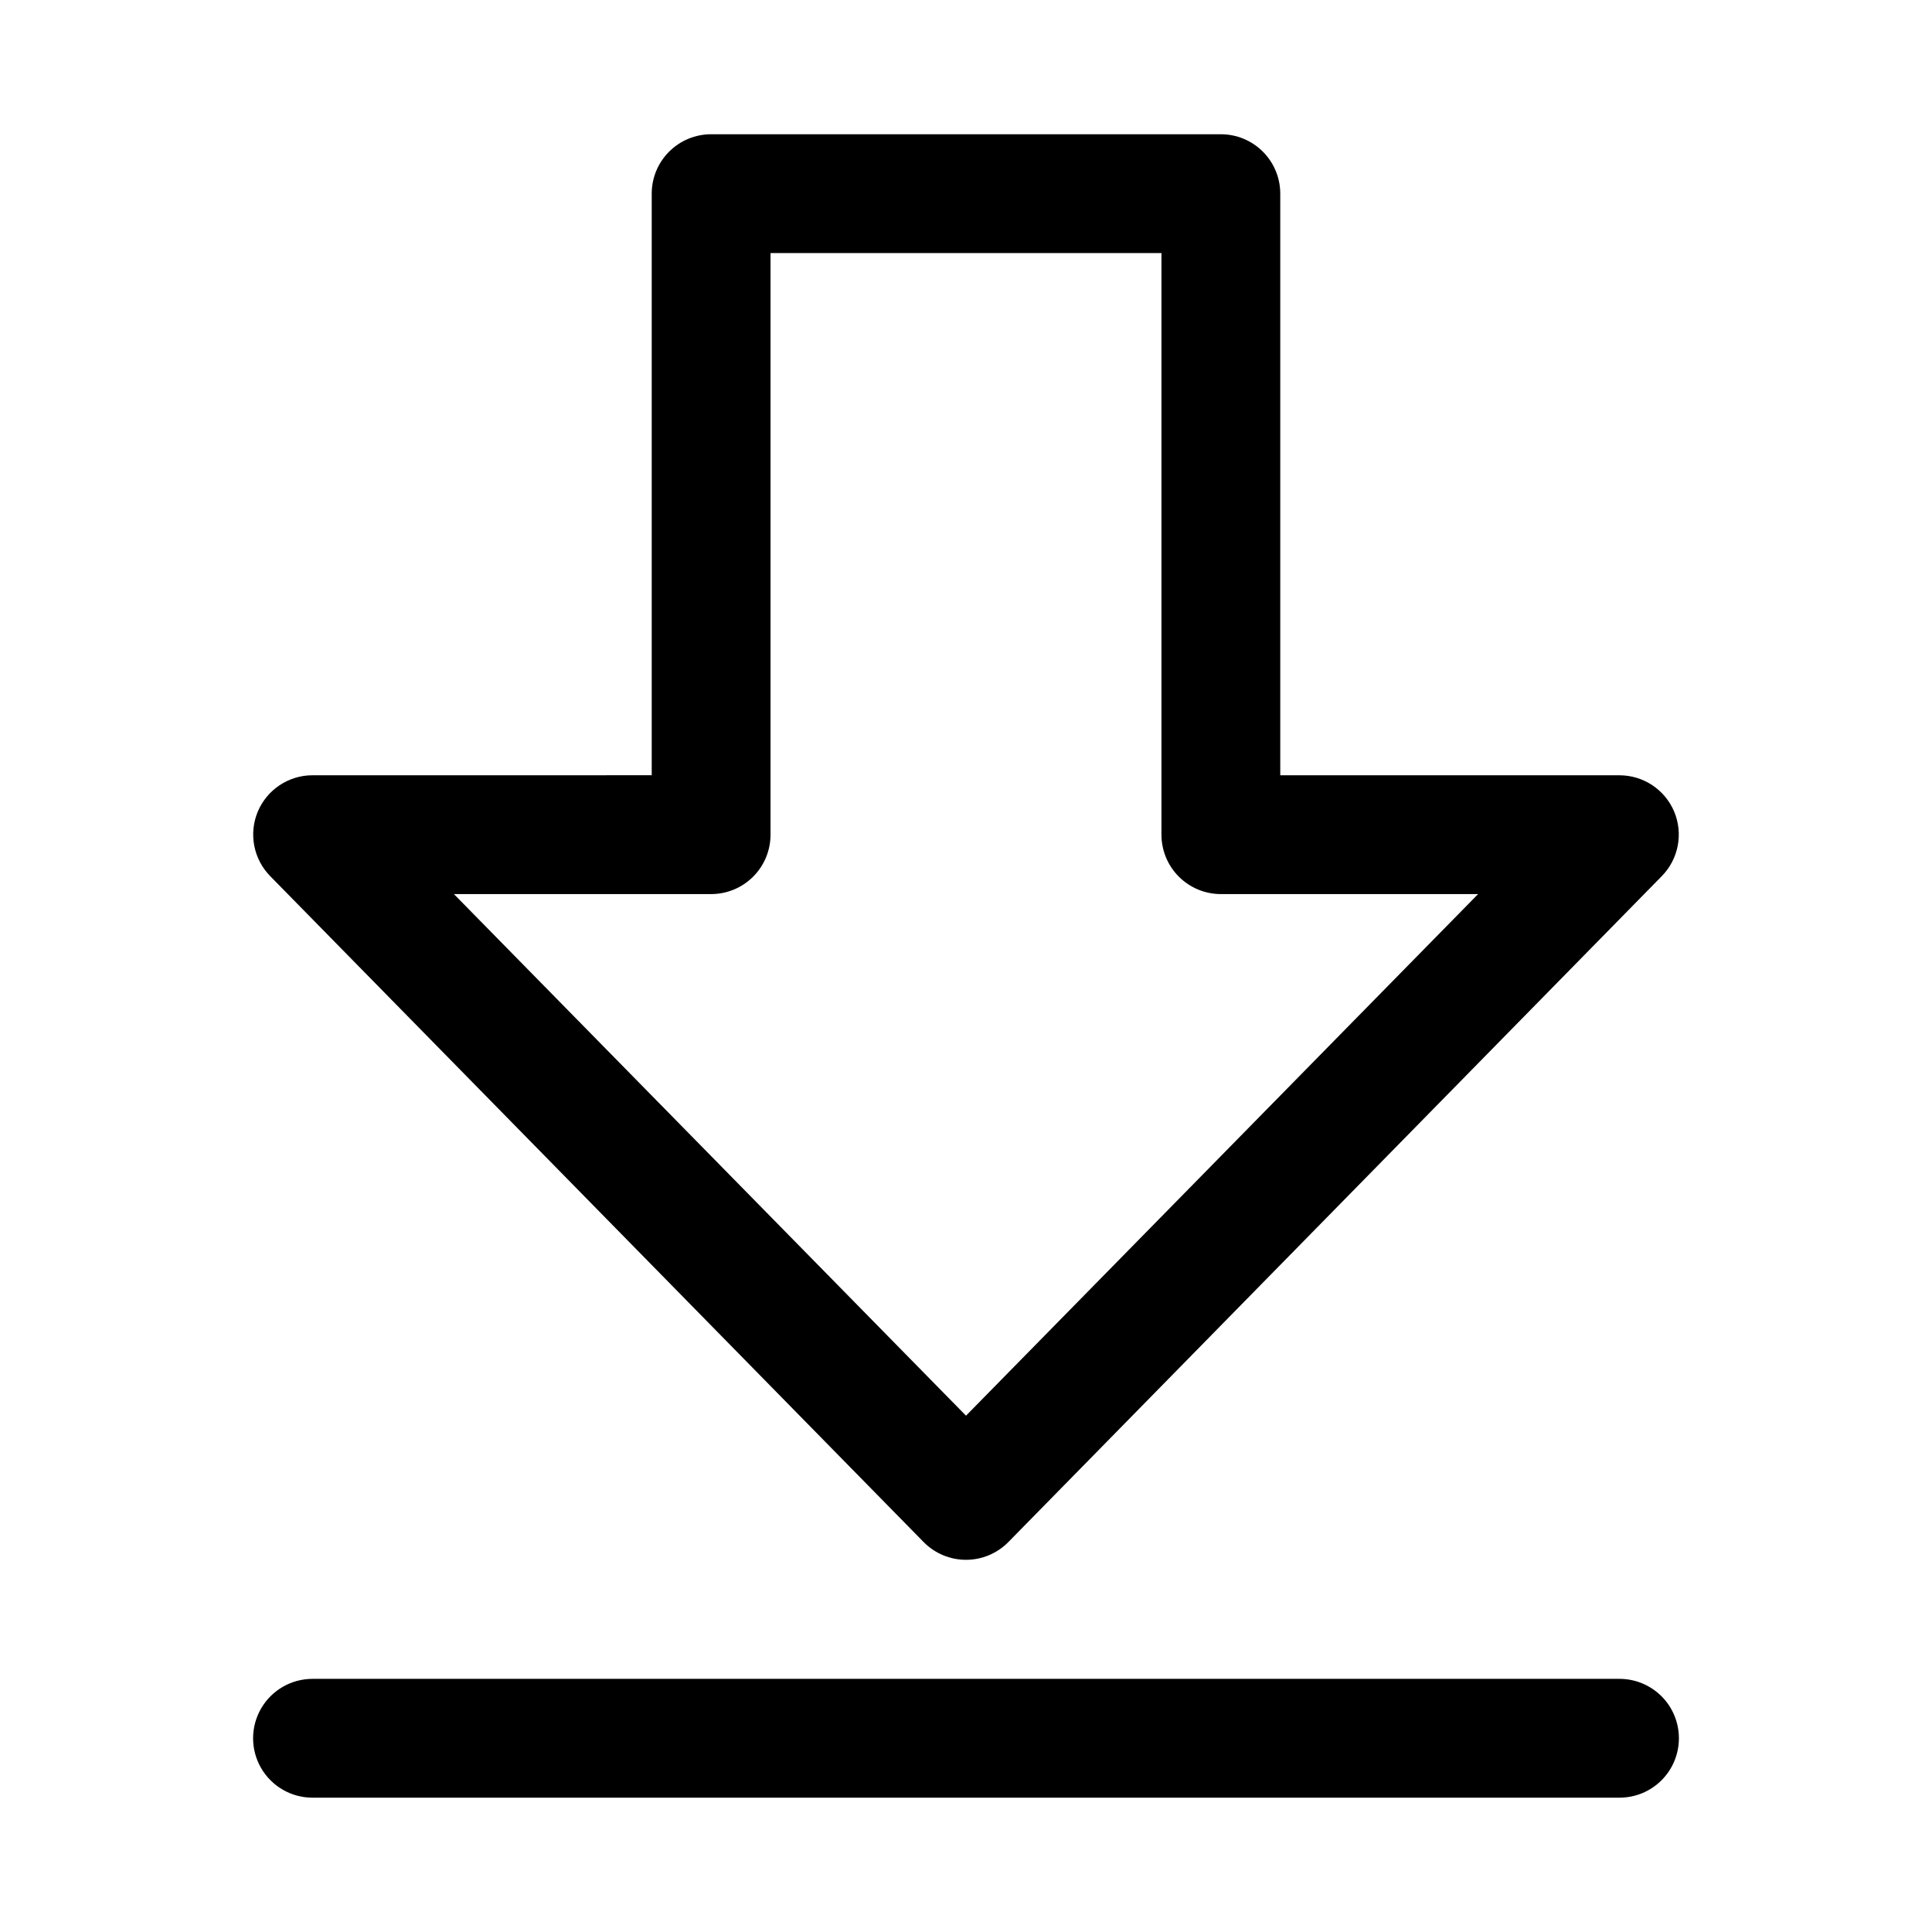
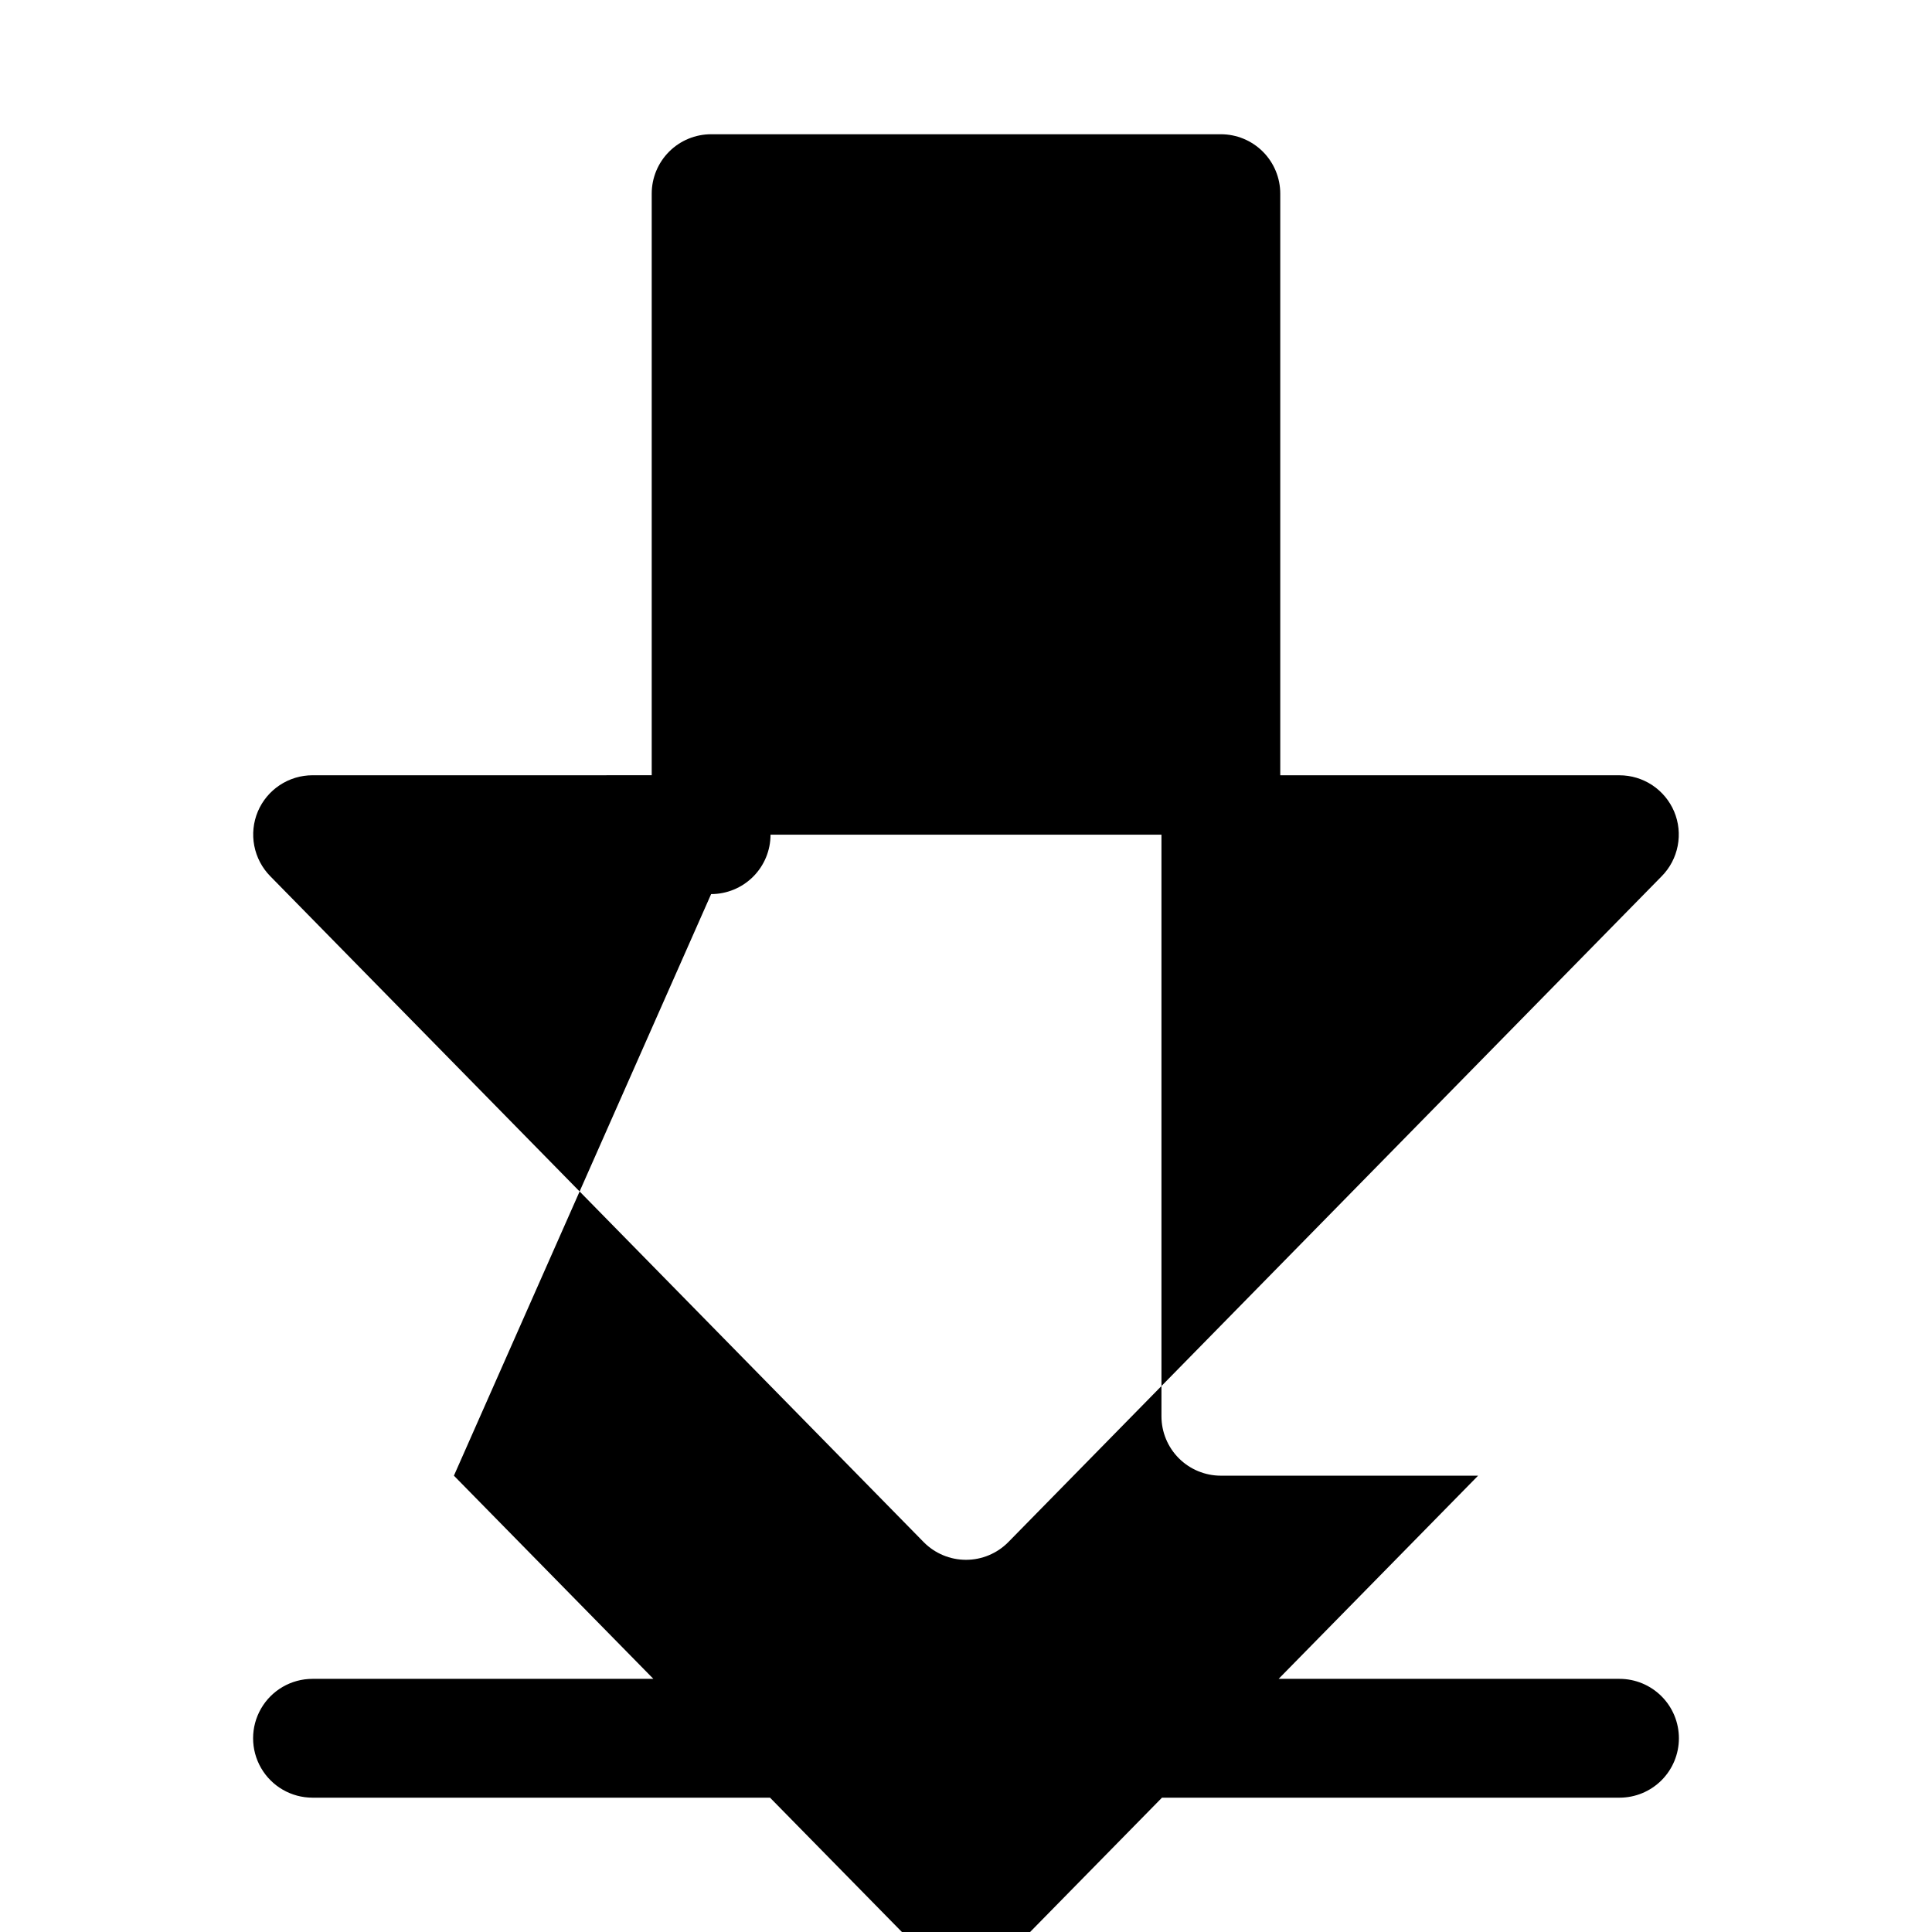
<svg xmlns="http://www.w3.org/2000/svg" fill="#000000" width="800px" height="800px" version="1.1" viewBox="144 144 512 512">
-   <path d="m388.82 552.71c2.957 2.981 6.981 4.656 11.18 4.656 4.195 0 8.219-1.676 11.176-4.656l173.18-176.49v0.004c2.188-2.215 3.668-5.027 4.254-8.082 0.59-3.055 0.262-6.215-0.945-9.082-1.207-2.844-3.223-5.273-5.797-6.981-2.578-1.707-5.598-2.621-8.688-2.621h-89.898v-154.14c0-4.176-1.66-8.18-4.613-11.133-2.953-2.949-6.957-4.609-11.133-4.609h-135.08c-4.176 0-8.18 1.66-11.133 4.609-2.953 2.953-4.613 6.957-4.613 11.133v154.13l-89.898 0.004c-3.09 0-6.109 0.914-8.688 2.621-2.574 1.707-4.59 4.137-5.797 6.981-1.203 2.867-1.535 6.027-0.945 9.082 0.59 3.055 2.066 5.867 4.254 8.082zm-56.363-171.77c4.176 0 8.18-1.66 11.133-4.613 2.953-2.953 4.609-6.957 4.609-11.133v-154.13h103.6v154.13c0 4.176 1.66 8.18 4.609 11.133 2.953 2.953 6.957 4.613 11.133 4.613h68.172l-135.71 138.23-135.71-138.23zm256.47 223.72c0 4.176-1.656 8.18-4.609 11.133-2.953 2.953-6.957 4.609-11.133 4.609h-346.37c-5.625 0-10.82-3-13.633-7.871-2.812-4.871-2.812-10.871 0-15.742 2.812-4.871 8.008-7.875 13.633-7.875h346.37c4.176 0 8.18 1.66 11.133 4.613 2.953 2.953 4.609 6.957 4.609 11.133z" />
+   <path d="m388.82 552.71c2.957 2.981 6.981 4.656 11.18 4.656 4.195 0 8.219-1.676 11.176-4.656l173.18-176.49v0.004c2.188-2.215 3.668-5.027 4.254-8.082 0.59-3.055 0.262-6.215-0.945-9.082-1.207-2.844-3.223-5.273-5.797-6.981-2.578-1.707-5.598-2.621-8.688-2.621h-89.898v-154.14c0-4.176-1.66-8.18-4.613-11.133-2.953-2.949-6.957-4.609-11.133-4.609h-135.08c-4.176 0-8.18 1.66-11.133 4.609-2.953 2.953-4.613 6.957-4.613 11.133v154.13l-89.898 0.004c-3.09 0-6.109 0.914-8.688 2.621-2.574 1.707-4.59 4.137-5.797 6.981-1.203 2.867-1.535 6.027-0.945 9.082 0.59 3.055 2.066 5.867 4.254 8.082zm-56.363-171.77c4.176 0 8.18-1.66 11.133-4.613 2.953-2.953 4.609-6.957 4.609-11.133h103.6v154.13c0 4.176 1.66 8.18 4.609 11.133 2.953 2.953 6.957 4.613 11.133 4.613h68.172l-135.71 138.23-135.71-138.23zm256.47 223.72c0 4.176-1.656 8.18-4.609 11.133-2.953 2.953-6.957 4.609-11.133 4.609h-346.37c-5.625 0-10.82-3-13.633-7.871-2.812-4.871-2.812-10.871 0-15.742 2.812-4.871 8.008-7.875 13.633-7.875h346.37c4.176 0 8.18 1.66 11.133 4.613 2.953 2.953 4.609 6.957 4.609 11.133z" />
</svg>